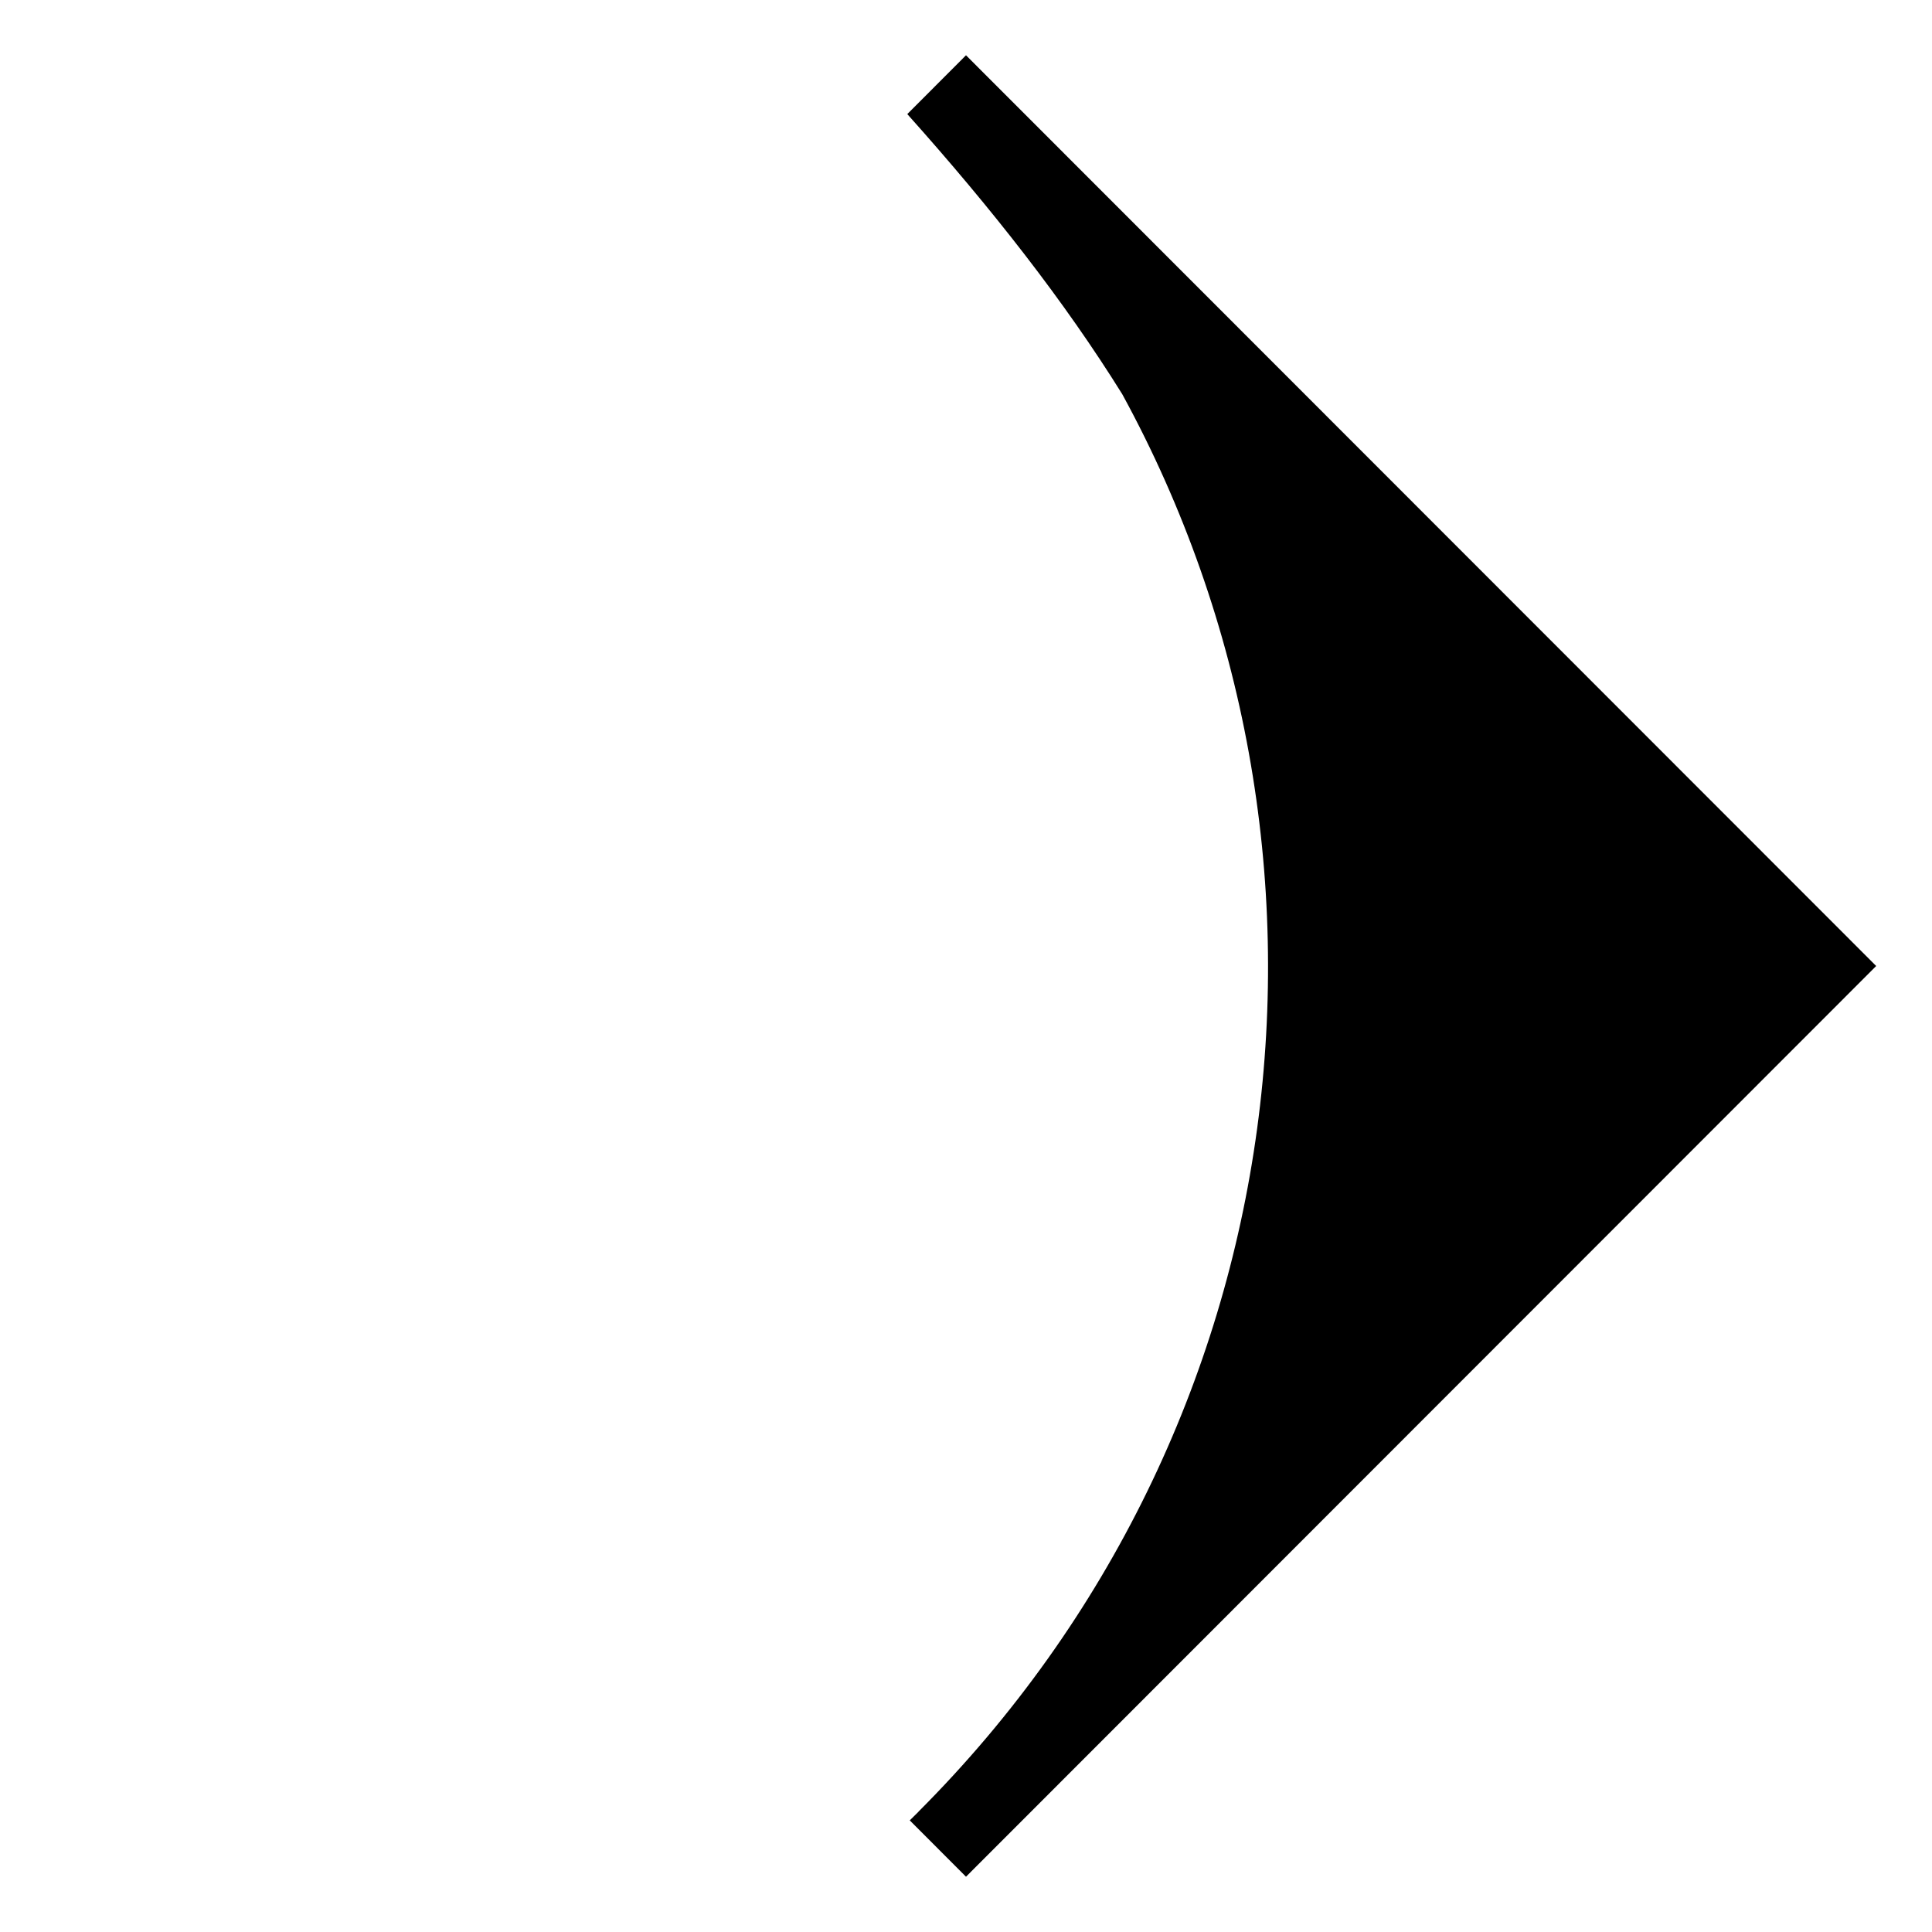
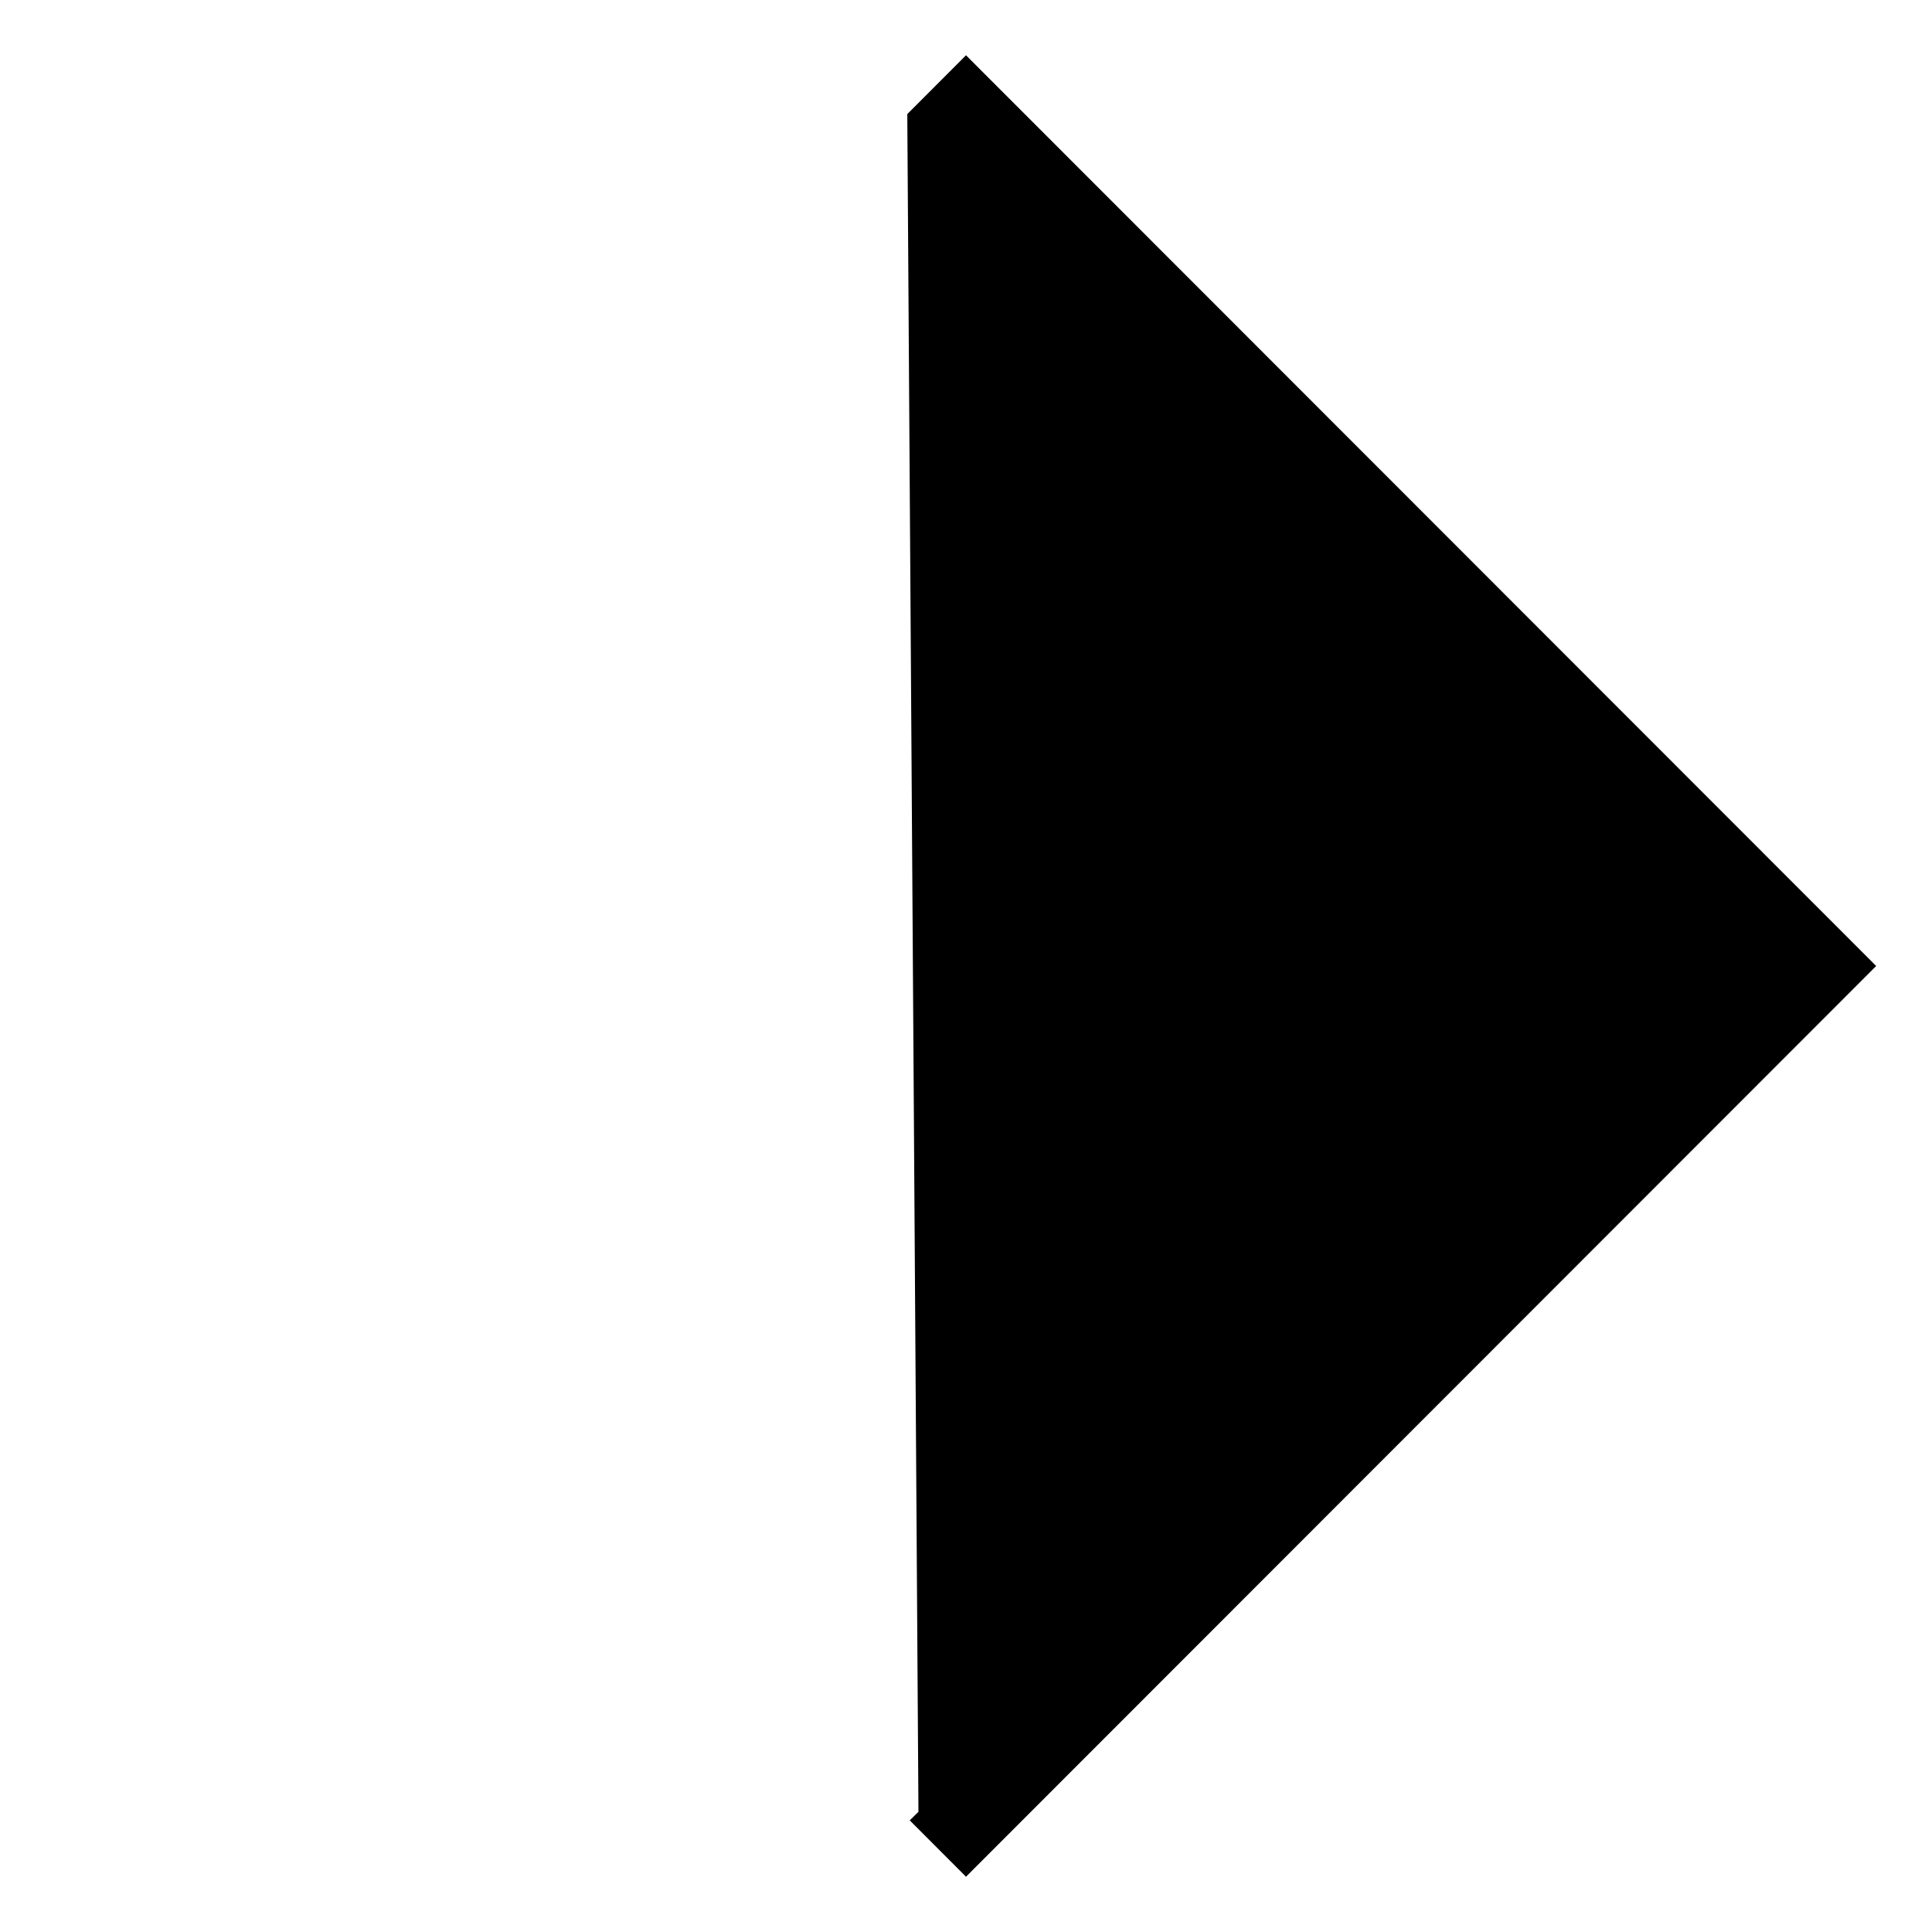
<svg xmlns="http://www.w3.org/2000/svg" width="18" height="18" viewBox="0 0 18 18">
-   <path fill="#000" fill-rule="nonzero" d="M8.557 16.88l-.081.08.524.525L17.48 9 9 .515l-.547.548c.792.885 1.467 1.748 2.003 2.61 2.306 4.22 1.677 9.628-1.899 13.206" />
+   <path fill="#000" fill-rule="nonzero" d="M8.557 16.88l-.081.08.524.525L17.48 9 9 .515l-.547.548" />
</svg>